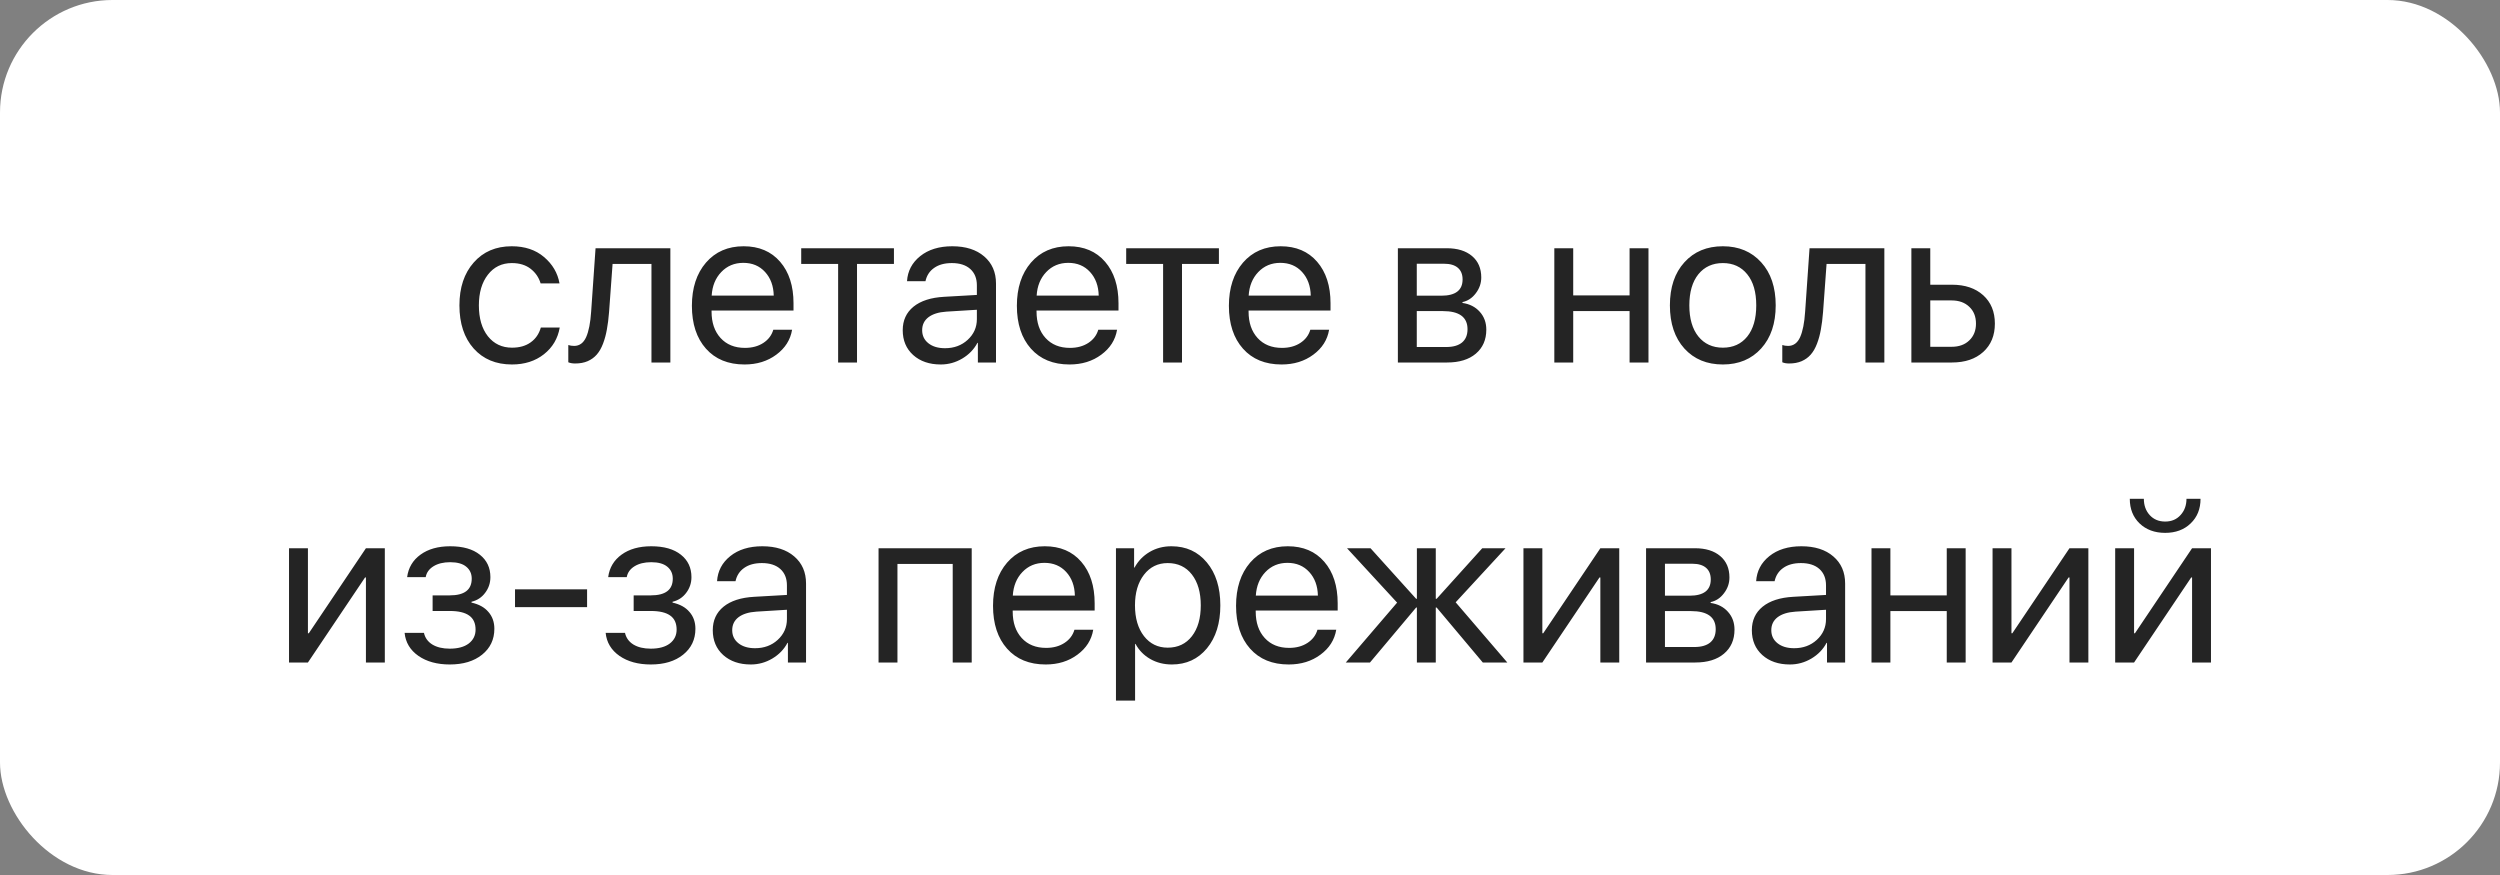
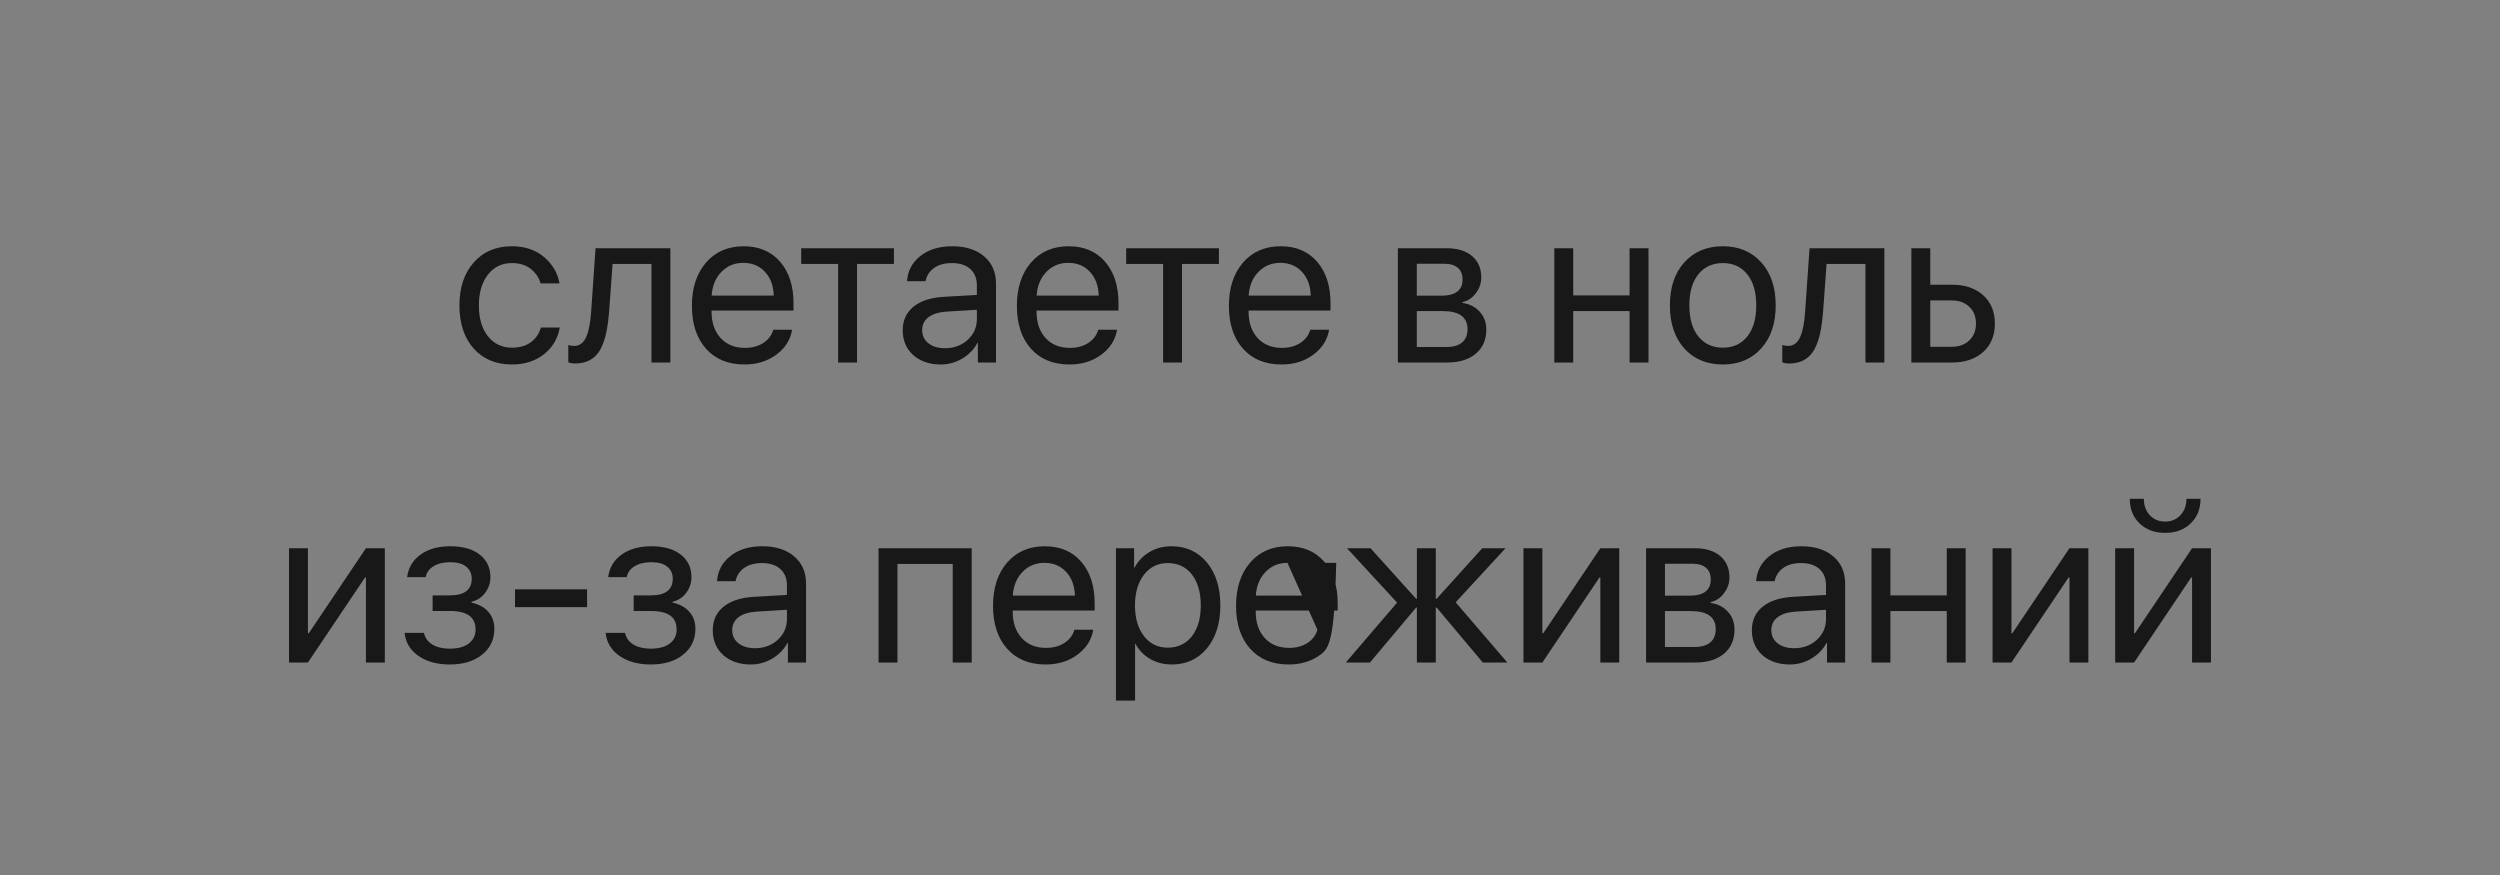
<svg xmlns="http://www.w3.org/2000/svg" width="200" height="70" viewBox="0 0 200 70" fill="none">
  <rect x="0" y="0" width="200" height="70" fill="#808080" stroke="none" />
-   <rect width="200" height="70" rx="9" fill="white" />
-   <path opacity="0.9" d="M44.761 22.672H43.249C43.108 22.197 42.842 21.808 42.449 21.503C42.057 21.198 41.556 21.046 40.946 21.046C40.149 21.046 39.511 21.356 39.03 21.977C38.55 22.593 38.31 23.41 38.31 24.43C38.31 25.467 38.55 26.29 39.03 26.899C39.517 27.509 40.161 27.814 40.964 27.814C41.562 27.814 42.057 27.673 42.449 27.392C42.848 27.11 43.12 26.715 43.267 26.205H44.778C44.626 27.084 44.204 27.796 43.513 28.341C42.821 28.886 41.969 29.158 40.955 29.158C39.678 29.158 38.658 28.733 37.897 27.884C37.135 27.028 36.754 25.877 36.754 24.43C36.754 23.006 37.135 21.863 37.897 21.002C38.658 20.135 39.672 19.701 40.938 19.701C41.986 19.701 42.848 19.988 43.522 20.562C44.201 21.137 44.614 21.84 44.761 22.672ZM48.725 24.966C48.684 25.493 48.625 25.959 48.549 26.363C48.478 26.768 48.376 27.145 48.241 27.497C48.106 27.849 47.94 28.139 47.74 28.367C47.547 28.59 47.304 28.766 47.011 28.895C46.724 29.018 46.39 29.079 46.009 29.079C45.798 29.079 45.616 29.047 45.464 28.982V27.602C45.605 27.649 45.76 27.673 45.93 27.673C46.357 27.673 46.677 27.441 46.888 26.979C47.099 26.51 47.233 25.827 47.292 24.931L47.644 19.859H53.629V29H52.117V21.116H49.006L48.725 24.966ZM59.465 21.028C58.756 21.028 58.167 21.274 57.698 21.767C57.235 22.253 56.98 22.88 56.934 23.648H61.899C61.882 22.874 61.65 22.244 61.205 21.758C60.76 21.271 60.18 21.028 59.465 21.028ZM61.864 26.381H63.367C63.232 27.189 62.81 27.855 62.102 28.376C61.398 28.898 60.552 29.158 59.562 29.158C58.255 29.158 57.227 28.736 56.477 27.893C55.727 27.049 55.352 25.906 55.352 24.465C55.352 23.035 55.727 21.884 56.477 21.011C57.232 20.138 58.237 19.701 59.491 19.701C60.722 19.701 61.694 20.114 62.409 20.94C63.124 21.767 63.481 22.874 63.481 24.263V24.843H56.925V24.931C56.925 25.81 57.165 26.513 57.645 27.04C58.126 27.567 58.776 27.831 59.597 27.831C60.171 27.831 60.66 27.699 61.065 27.436C61.469 27.172 61.735 26.82 61.864 26.381ZM71.515 19.859V21.116H68.561V29H67.05V21.116H64.097V19.859H71.515ZM75.602 27.857C76.322 27.857 76.926 27.635 77.412 27.189C77.904 26.738 78.15 26.185 78.15 25.528V24.781L75.707 24.931C75.092 24.972 74.614 25.121 74.274 25.379C73.94 25.637 73.773 25.982 73.773 26.416C73.773 26.85 73.94 27.198 74.274 27.462C74.608 27.726 75.051 27.857 75.602 27.857ZM75.259 29.158C74.351 29.158 73.615 28.906 73.053 28.402C72.496 27.898 72.218 27.236 72.218 26.416C72.218 25.631 72.505 25.004 73.079 24.535C73.659 24.066 74.477 23.803 75.531 23.744L78.15 23.595V22.83C78.15 22.273 77.975 21.837 77.623 21.52C77.272 21.204 76.779 21.046 76.147 21.046C75.566 21.046 75.095 21.175 74.731 21.433C74.368 21.685 74.137 22.039 74.037 22.496H72.561C72.613 21.682 72.965 21.014 73.615 20.492C74.272 19.965 75.127 19.701 76.182 19.701C77.254 19.701 78.103 19.971 78.731 20.51C79.363 21.049 79.68 21.773 79.68 22.681V29H78.23V27.427H78.194C77.919 27.948 77.515 28.367 76.981 28.684C76.448 29 75.874 29.158 75.259 29.158ZM85.463 21.028C84.754 21.028 84.165 21.274 83.696 21.767C83.233 22.253 82.978 22.88 82.932 23.648H87.897C87.88 22.874 87.648 22.244 87.203 21.758C86.758 21.271 86.178 21.028 85.463 21.028ZM87.862 26.381H89.365C89.231 27.189 88.809 27.855 88.1 28.376C87.397 28.898 86.55 29.158 85.56 29.158C84.253 29.158 83.225 28.736 82.475 27.893C81.725 27.049 81.35 25.906 81.35 24.465C81.35 23.035 81.725 21.884 82.475 21.011C83.231 20.138 84.235 19.701 85.489 19.701C86.72 19.701 87.692 20.114 88.407 20.94C89.122 21.767 89.48 22.874 89.48 24.263V24.843H82.923V24.931C82.923 25.81 83.163 26.513 83.644 27.04C84.124 27.567 84.774 27.831 85.595 27.831C86.169 27.831 86.658 27.699 87.062 27.436C87.467 27.172 87.733 26.82 87.862 26.381ZM97.513 19.859V21.116H94.56V29H93.048V21.116H90.095V19.859H97.513ZM102.426 21.028C101.717 21.028 101.128 21.274 100.659 21.767C100.196 22.253 99.941 22.88 99.894 23.648H104.86C104.843 22.874 104.611 22.244 104.166 21.758C103.721 21.271 103.141 21.028 102.426 21.028ZM104.825 26.381H106.328C106.193 27.189 105.771 27.855 105.062 28.376C104.359 28.898 103.513 29.158 102.522 29.158C101.216 29.158 100.188 28.736 99.438 27.893C98.688 27.049 98.312 25.906 98.312 24.465C98.312 23.035 98.688 21.884 99.438 21.011C100.193 20.138 101.198 19.701 102.452 19.701C103.683 19.701 104.655 20.114 105.37 20.94C106.085 21.767 106.442 22.874 106.442 24.263V24.843H99.886V24.931C99.886 25.81 100.126 26.513 100.606 27.04C101.087 27.567 101.737 27.831 102.558 27.831C103.132 27.831 103.621 27.699 104.025 27.436C104.43 27.172 104.696 26.82 104.825 26.381ZM115.53 21.099H113.342V23.656H115.302C116.438 23.656 117.007 23.223 117.007 22.355C117.007 21.951 116.881 21.641 116.629 21.424C116.377 21.207 116.011 21.099 115.53 21.099ZM115.425 24.887H113.342V27.761H115.697C116.248 27.761 116.67 27.641 116.963 27.4C117.256 27.154 117.402 26.8 117.402 26.337C117.402 25.37 116.743 24.887 115.425 24.887ZM111.83 29V19.859H115.741C116.597 19.859 117.271 20.067 117.763 20.483C118.255 20.899 118.501 21.471 118.501 22.197C118.501 22.66 118.354 23.082 118.062 23.463C117.774 23.844 117.42 24.078 116.998 24.166V24.236C117.572 24.318 118.032 24.553 118.378 24.939C118.729 25.326 118.905 25.804 118.905 26.372C118.905 27.181 118.624 27.822 118.062 28.297C117.505 28.766 116.74 29 115.768 29H111.83ZM130.366 29V24.887H125.857V29H124.346V19.859H125.857V23.63H130.366V19.859H131.878V29H130.366ZM137.828 29.158C136.551 29.158 135.525 28.733 134.752 27.884C133.979 27.028 133.592 25.877 133.592 24.43C133.592 22.982 133.979 21.834 134.752 20.984C135.525 20.129 136.551 19.701 137.828 19.701C139.1 19.701 140.122 20.129 140.896 20.984C141.669 21.834 142.056 22.982 142.056 24.43C142.056 25.871 141.669 27.02 140.896 27.875C140.122 28.73 139.1 29.158 137.828 29.158ZM135.868 26.917C136.354 27.515 137.008 27.814 137.828 27.814C138.648 27.814 139.299 27.518 139.779 26.926C140.26 26.328 140.5 25.496 140.5 24.43C140.5 23.363 140.26 22.534 139.779 21.942C139.299 21.345 138.648 21.046 137.828 21.046C137.008 21.046 136.354 21.345 135.868 21.942C135.388 22.54 135.147 23.369 135.147 24.43C135.147 25.49 135.388 26.319 135.868 26.917ZM145.844 24.966C145.803 25.493 145.744 25.959 145.668 26.363C145.598 26.768 145.495 27.145 145.36 27.497C145.226 27.849 145.059 28.139 144.859 28.367C144.666 28.59 144.423 28.766 144.13 28.895C143.843 29.018 143.509 29.079 143.128 29.079C142.917 29.079 142.735 29.047 142.583 28.982V27.602C142.724 27.649 142.879 27.673 143.049 27.673C143.477 27.673 143.796 27.441 144.007 26.979C144.218 26.51 144.353 25.827 144.411 24.931L144.763 19.859H150.748V29H149.236V21.116H146.125L145.844 24.966ZM156.127 24.034H154.422V27.743H156.127C156.719 27.743 157.19 27.573 157.542 27.233C157.899 26.894 158.078 26.445 158.078 25.889C158.078 25.326 157.899 24.878 157.542 24.544C157.19 24.204 156.719 24.034 156.127 24.034ZM152.91 29V19.859H154.422V22.777H156.153C157.202 22.777 158.037 23.059 158.658 23.621C159.279 24.184 159.59 24.939 159.59 25.889C159.59 26.838 159.279 27.594 158.658 28.156C158.037 28.719 157.202 29 156.153 29H152.91ZM24.634 53H23.122V43.859H24.634V50.662H24.704L29.274 43.859H30.786V53H29.274V46.197H29.204L24.634 53ZM35.98 53.158C34.973 53.158 34.138 52.93 33.476 52.473C32.813 52.01 32.444 51.395 32.368 50.627H33.915C34.003 51.025 34.226 51.336 34.583 51.559C34.946 51.781 35.412 51.893 35.98 51.893C36.631 51.893 37.138 51.755 37.501 51.48C37.864 51.198 38.046 50.829 38.046 50.372C38.046 49.862 37.876 49.487 37.536 49.247C37.196 49.001 36.678 48.878 35.98 48.878H34.609V47.63H35.98C37.152 47.63 37.738 47.185 37.738 46.294C37.738 45.895 37.592 45.576 37.299 45.336C37.012 45.096 36.584 44.976 36.016 44.976C35.477 44.976 35.031 45.084 34.68 45.301C34.328 45.518 34.12 45.808 34.056 46.171H32.57C32.67 45.415 33.027 44.815 33.643 44.369C34.258 43.924 35.049 43.701 36.016 43.701C37.035 43.701 37.826 43.927 38.389 44.378C38.951 44.823 39.232 45.421 39.232 46.171C39.232 46.64 39.092 47.059 38.81 47.428C38.535 47.797 38.172 48.034 37.721 48.14V48.21C38.312 48.339 38.764 48.588 39.074 48.957C39.391 49.32 39.549 49.769 39.549 50.302C39.549 51.157 39.221 51.849 38.565 52.376C37.914 52.898 37.053 53.158 35.98 53.158ZM46.967 48.57H41.201V47.147H46.967V48.57ZM52.065 53.158C51.057 53.158 50.222 52.93 49.56 52.473C48.898 52.01 48.528 51.395 48.452 50.627H49.999C50.087 51.025 50.31 51.336 50.667 51.559C51.03 51.781 51.496 51.893 52.065 51.893C52.715 51.893 53.222 51.755 53.585 51.48C53.948 51.198 54.13 50.829 54.13 50.372C54.13 49.862 53.96 49.487 53.62 49.247C53.28 49.001 52.762 48.878 52.065 48.878H50.693V47.63H52.065C53.236 47.63 53.822 47.185 53.822 46.294C53.822 45.895 53.676 45.576 53.383 45.336C53.096 45.096 52.668 44.976 52.1 44.976C51.56 44.976 51.115 45.084 50.764 45.301C50.412 45.518 50.204 45.808 50.14 46.171H48.654C48.754 45.415 49.111 44.815 49.727 44.369C50.342 43.924 51.133 43.701 52.1 43.701C53.119 43.701 53.91 43.927 54.473 44.378C55.035 44.823 55.316 45.421 55.316 46.171C55.316 46.64 55.176 47.059 54.895 47.428C54.619 47.797 54.256 48.034 53.805 48.14V48.21C54.397 48.339 54.848 48.588 55.158 48.957C55.475 49.32 55.633 49.769 55.633 50.302C55.633 51.157 55.305 51.849 54.648 52.376C53.998 52.898 53.137 53.158 52.065 53.158ZM60.405 51.857C61.126 51.857 61.73 51.635 62.216 51.19C62.708 50.738 62.954 50.185 62.954 49.528V48.781L60.511 48.931C59.895 48.972 59.418 49.121 59.078 49.379C58.744 49.637 58.577 49.982 58.577 50.416C58.577 50.85 58.744 51.198 59.078 51.462C59.412 51.726 59.855 51.857 60.405 51.857ZM60.062 53.158C59.154 53.158 58.419 52.906 57.856 52.402C57.3 51.898 57.022 51.236 57.022 50.416C57.022 49.631 57.309 49.004 57.883 48.535C58.463 48.066 59.28 47.803 60.335 47.744L62.954 47.595V46.83C62.954 46.273 62.778 45.837 62.427 45.52C62.075 45.204 61.583 45.046 60.95 45.046C60.37 45.046 59.898 45.175 59.535 45.433C59.172 45.685 58.94 46.039 58.841 46.496H57.364C57.417 45.682 57.769 45.014 58.419 44.492C59.075 43.965 59.931 43.701 60.985 43.701C62.058 43.701 62.907 43.971 63.534 44.51C64.167 45.049 64.483 45.773 64.483 46.681V53H63.033V51.427H62.998C62.723 51.948 62.318 52.367 61.785 52.684C61.252 53 60.678 53.158 60.062 53.158ZM76.217 53V45.116H71.796V53H70.284V43.859H77.737V53H76.217ZM83.556 45.028C82.847 45.028 82.258 45.274 81.789 45.767C81.326 46.253 81.071 46.88 81.024 47.648H85.99C85.973 46.874 85.741 46.244 85.296 45.758C84.851 45.272 84.27 45.028 83.556 45.028ZM85.955 50.381H87.458C87.323 51.19 86.901 51.855 86.192 52.376C85.489 52.898 84.643 53.158 83.652 53.158C82.346 53.158 81.317 52.736 80.567 51.893C79.817 51.049 79.442 49.906 79.442 48.465C79.442 47.035 79.817 45.884 80.567 45.011C81.323 44.138 82.328 43.701 83.582 43.701C84.812 43.701 85.785 44.114 86.5 44.94C87.215 45.767 87.572 46.874 87.572 48.263V48.843H81.016V48.931C81.016 49.81 81.256 50.513 81.736 51.04C82.217 51.567 82.867 51.831 83.688 51.831C84.262 51.831 84.751 51.699 85.155 51.435C85.56 51.172 85.826 50.82 85.955 50.381ZM93.716 43.701C94.888 43.701 95.831 44.132 96.546 44.993C97.267 45.855 97.627 47 97.627 48.43C97.627 49.853 97.269 50.999 96.555 51.866C95.84 52.727 94.905 53.158 93.751 53.158C93.106 53.158 92.529 53.012 92.019 52.719C91.51 52.426 91.117 52.024 90.842 51.515H90.807V56.05H89.277V43.859H90.728V45.406H90.763C91.05 44.879 91.451 44.463 91.967 44.158C92.482 43.853 93.065 43.701 93.716 43.701ZM93.417 51.813C94.231 51.813 94.876 51.509 95.351 50.899C95.825 50.29 96.062 49.467 96.062 48.43C96.062 47.393 95.825 46.569 95.351 45.96C94.876 45.351 94.231 45.046 93.417 45.046C92.632 45.046 91.999 45.356 91.519 45.977C91.038 46.599 90.798 47.416 90.798 48.43C90.798 49.449 91.038 50.27 91.519 50.891C91.999 51.506 92.632 51.813 93.417 51.813ZM102.997 45.028C102.288 45.028 101.699 45.274 101.23 45.767C100.768 46.253 100.513 46.88 100.466 47.648H105.432C105.414 46.874 105.183 46.244 104.737 45.758C104.292 45.272 103.712 45.028 102.997 45.028ZM105.396 50.381H106.899C106.765 51.19 106.343 51.855 105.634 52.376C104.931 52.898 104.084 53.158 103.094 53.158C101.787 53.158 100.759 52.736 100.009 51.893C99.259 51.049 98.884 49.906 98.884 48.465C98.884 47.035 99.259 45.884 100.009 45.011C100.765 44.138 101.77 43.701 103.023 43.701C104.254 43.701 105.227 44.114 105.941 44.94C106.656 45.767 107.014 46.874 107.014 48.263V48.843H100.457V48.931C100.457 49.81 100.697 50.513 101.178 51.04C101.658 51.567 102.309 51.831 103.129 51.831C103.703 51.831 104.192 51.699 104.597 51.435C105.001 51.172 105.268 50.82 105.396 50.381ZM116.453 48.184L120.584 53H118.624L114.933 48.605H114.862V53H113.351V48.605H113.289L109.598 53H107.664L111.769 48.21L107.761 43.859H109.642L113.289 47.902H113.351V43.859H114.862V47.902H114.933L118.58 43.859H120.443L116.453 48.184ZM123.388 53H121.876V43.859H123.388V50.662H123.458L128.028 43.859H129.54V53H128.028V46.197H127.958L123.388 53ZM135.385 45.099H133.196V47.656H135.156C136.293 47.656 136.861 47.223 136.861 46.355C136.861 45.951 136.735 45.641 136.483 45.424C136.231 45.207 135.865 45.099 135.385 45.099ZM135.279 48.887H133.196V51.761H135.552C136.103 51.761 136.524 51.641 136.817 51.4C137.11 51.154 137.257 50.8 137.257 50.337C137.257 49.37 136.598 48.887 135.279 48.887ZM131.685 53V43.859H135.596C136.451 43.859 137.125 44.067 137.617 44.483C138.109 44.899 138.355 45.471 138.355 46.197C138.355 46.66 138.209 47.082 137.916 47.463C137.629 47.844 137.274 48.078 136.853 48.166V48.236C137.427 48.318 137.887 48.553 138.232 48.94C138.584 49.326 138.76 49.804 138.76 50.372C138.76 51.181 138.479 51.822 137.916 52.297C137.359 52.766 136.595 53 135.622 53H131.685ZM143.532 51.857C144.253 51.857 144.856 51.635 145.343 51.19C145.835 50.738 146.081 50.185 146.081 49.528V48.781L143.638 48.931C143.022 48.972 142.545 49.121 142.205 49.379C141.871 49.637 141.704 49.982 141.704 50.416C141.704 50.85 141.871 51.198 142.205 51.462C142.539 51.726 142.981 51.857 143.532 51.857ZM143.189 53.158C142.281 53.158 141.546 52.906 140.983 52.402C140.427 51.898 140.148 51.236 140.148 50.416C140.148 49.631 140.436 49.004 141.01 48.535C141.59 48.066 142.407 47.803 143.462 47.744L146.081 47.595V46.83C146.081 46.273 145.905 45.837 145.554 45.52C145.202 45.204 144.71 45.046 144.077 45.046C143.497 45.046 143.025 45.175 142.662 45.433C142.299 45.685 142.067 46.039 141.968 46.496H140.491C140.544 45.682 140.896 45.014 141.546 44.492C142.202 43.965 143.058 43.701 144.112 43.701C145.185 43.701 146.034 43.971 146.661 44.51C147.294 45.049 147.61 45.773 147.61 46.681V53H146.16V51.427H146.125C145.85 51.948 145.445 52.367 144.912 52.684C144.379 53 143.805 53.158 143.189 53.158ZM155.74 53V48.887H151.231V53H149.72V43.859H151.231V47.63H155.74V43.859H157.252V53H155.74ZM160.917 53H159.405V43.859H160.917V50.662H160.987L165.558 43.859H167.069V53H165.558V46.197H165.487L160.917 53ZM170.726 53H169.214V43.859H170.726V50.662H170.796L175.366 43.859H176.878V53H175.366V46.197H175.296L170.726 53ZM170.383 39.904H171.508C171.508 40.426 171.663 40.859 171.974 41.205C172.29 41.551 172.703 41.724 173.213 41.724C173.723 41.724 174.133 41.551 174.443 41.205C174.76 40.859 174.918 40.426 174.918 39.904H176.043C176.043 40.713 175.779 41.369 175.252 41.873C174.73 42.377 174.051 42.629 173.213 42.629C172.375 42.629 171.692 42.377 171.165 41.873C170.644 41.369 170.383 40.713 170.383 39.904Z" fill="#0D0D0D" />
+   <path opacity="0.9" d="M44.761 22.672H43.249C43.108 22.197 42.842 21.808 42.449 21.503C42.057 21.198 41.556 21.046 40.946 21.046C40.149 21.046 39.511 21.356 39.03 21.977C38.55 22.593 38.31 23.41 38.31 24.43C38.31 25.467 38.55 26.29 39.03 26.899C39.517 27.509 40.161 27.814 40.964 27.814C41.562 27.814 42.057 27.673 42.449 27.392C42.848 27.11 43.12 26.715 43.267 26.205H44.778C44.626 27.084 44.204 27.796 43.513 28.341C42.821 28.886 41.969 29.158 40.955 29.158C39.678 29.158 38.658 28.733 37.897 27.884C37.135 27.028 36.754 25.877 36.754 24.43C36.754 23.006 37.135 21.863 37.897 21.002C38.658 20.135 39.672 19.701 40.938 19.701C41.986 19.701 42.848 19.988 43.522 20.562C44.201 21.137 44.614 21.84 44.761 22.672ZM48.725 24.966C48.684 25.493 48.625 25.959 48.549 26.363C48.478 26.768 48.376 27.145 48.241 27.497C48.106 27.849 47.94 28.139 47.74 28.367C47.547 28.59 47.304 28.766 47.011 28.895C46.724 29.018 46.39 29.079 46.009 29.079C45.798 29.079 45.616 29.047 45.464 28.982V27.602C45.605 27.649 45.76 27.673 45.93 27.673C46.357 27.673 46.677 27.441 46.888 26.979C47.099 26.51 47.233 25.827 47.292 24.931L47.644 19.859H53.629V29H52.117V21.116H49.006L48.725 24.966ZM59.465 21.028C58.756 21.028 58.167 21.274 57.698 21.767C57.235 22.253 56.98 22.88 56.934 23.648H61.899C61.882 22.874 61.65 22.244 61.205 21.758C60.76 21.271 60.18 21.028 59.465 21.028ZM61.864 26.381H63.367C63.232 27.189 62.81 27.855 62.102 28.376C61.398 28.898 60.552 29.158 59.562 29.158C58.255 29.158 57.227 28.736 56.477 27.893C55.727 27.049 55.352 25.906 55.352 24.465C55.352 23.035 55.727 21.884 56.477 21.011C57.232 20.138 58.237 19.701 59.491 19.701C60.722 19.701 61.694 20.114 62.409 20.94C63.124 21.767 63.481 22.874 63.481 24.263V24.843H56.925V24.931C56.925 25.81 57.165 26.513 57.645 27.04C58.126 27.567 58.776 27.831 59.597 27.831C60.171 27.831 60.66 27.699 61.065 27.436C61.469 27.172 61.735 26.82 61.864 26.381ZM71.515 19.859V21.116H68.561V29H67.05V21.116H64.097V19.859H71.515ZM75.602 27.857C76.322 27.857 76.926 27.635 77.412 27.189C77.904 26.738 78.15 26.185 78.15 25.528V24.781L75.707 24.931C75.092 24.972 74.614 25.121 74.274 25.379C73.94 25.637 73.773 25.982 73.773 26.416C73.773 26.85 73.94 27.198 74.274 27.462C74.608 27.726 75.051 27.857 75.602 27.857ZM75.259 29.158C74.351 29.158 73.615 28.906 73.053 28.402C72.496 27.898 72.218 27.236 72.218 26.416C72.218 25.631 72.505 25.004 73.079 24.535C73.659 24.066 74.477 23.803 75.531 23.744L78.15 23.595V22.83C78.15 22.273 77.975 21.837 77.623 21.52C77.272 21.204 76.779 21.046 76.147 21.046C75.566 21.046 75.095 21.175 74.731 21.433C74.368 21.685 74.137 22.039 74.037 22.496H72.561C72.613 21.682 72.965 21.014 73.615 20.492C74.272 19.965 75.127 19.701 76.182 19.701C77.254 19.701 78.103 19.971 78.731 20.51C79.363 21.049 79.68 21.773 79.68 22.681V29H78.23V27.427H78.194C77.919 27.948 77.515 28.367 76.981 28.684C76.448 29 75.874 29.158 75.259 29.158ZM85.463 21.028C84.754 21.028 84.165 21.274 83.696 21.767C83.233 22.253 82.978 22.88 82.932 23.648H87.897C87.88 22.874 87.648 22.244 87.203 21.758C86.758 21.271 86.178 21.028 85.463 21.028ZM87.862 26.381H89.365C89.231 27.189 88.809 27.855 88.1 28.376C87.397 28.898 86.55 29.158 85.56 29.158C84.253 29.158 83.225 28.736 82.475 27.893C81.725 27.049 81.35 25.906 81.35 24.465C81.35 23.035 81.725 21.884 82.475 21.011C83.231 20.138 84.235 19.701 85.489 19.701C86.72 19.701 87.692 20.114 88.407 20.94C89.122 21.767 89.48 22.874 89.48 24.263V24.843H82.923V24.931C82.923 25.81 83.163 26.513 83.644 27.04C84.124 27.567 84.774 27.831 85.595 27.831C86.169 27.831 86.658 27.699 87.062 27.436C87.467 27.172 87.733 26.82 87.862 26.381ZM97.513 19.859V21.116H94.56V29H93.048V21.116H90.095V19.859H97.513ZM102.426 21.028C101.717 21.028 101.128 21.274 100.659 21.767C100.196 22.253 99.941 22.88 99.894 23.648H104.86C104.843 22.874 104.611 22.244 104.166 21.758C103.721 21.271 103.141 21.028 102.426 21.028ZM104.825 26.381H106.328C106.193 27.189 105.771 27.855 105.062 28.376C104.359 28.898 103.513 29.158 102.522 29.158C101.216 29.158 100.188 28.736 99.438 27.893C98.688 27.049 98.312 25.906 98.312 24.465C98.312 23.035 98.688 21.884 99.438 21.011C100.193 20.138 101.198 19.701 102.452 19.701C103.683 19.701 104.655 20.114 105.37 20.94C106.085 21.767 106.442 22.874 106.442 24.263V24.843H99.886V24.931C99.886 25.81 100.126 26.513 100.606 27.04C101.087 27.567 101.737 27.831 102.558 27.831C103.132 27.831 103.621 27.699 104.025 27.436C104.43 27.172 104.696 26.82 104.825 26.381ZM115.53 21.099H113.342V23.656H115.302C116.438 23.656 117.007 23.223 117.007 22.355C117.007 21.951 116.881 21.641 116.629 21.424C116.377 21.207 116.011 21.099 115.53 21.099ZM115.425 24.887H113.342V27.761H115.697C116.248 27.761 116.67 27.641 116.963 27.4C117.256 27.154 117.402 26.8 117.402 26.337C117.402 25.37 116.743 24.887 115.425 24.887ZM111.83 29V19.859H115.741C116.597 19.859 117.271 20.067 117.763 20.483C118.255 20.899 118.501 21.471 118.501 22.197C118.501 22.66 118.354 23.082 118.062 23.463C117.774 23.844 117.42 24.078 116.998 24.166V24.236C117.572 24.318 118.032 24.553 118.378 24.939C118.729 25.326 118.905 25.804 118.905 26.372C118.905 27.181 118.624 27.822 118.062 28.297C117.505 28.766 116.74 29 115.768 29H111.83ZM130.366 29V24.887H125.857V29H124.346V19.859H125.857V23.63H130.366V19.859H131.878V29H130.366ZM137.828 29.158C136.551 29.158 135.525 28.733 134.752 27.884C133.979 27.028 133.592 25.877 133.592 24.43C133.592 22.982 133.979 21.834 134.752 20.984C135.525 20.129 136.551 19.701 137.828 19.701C139.1 19.701 140.122 20.129 140.896 20.984C141.669 21.834 142.056 22.982 142.056 24.43C142.056 25.871 141.669 27.02 140.896 27.875C140.122 28.73 139.1 29.158 137.828 29.158ZM135.868 26.917C136.354 27.515 137.008 27.814 137.828 27.814C138.648 27.814 139.299 27.518 139.779 26.926C140.26 26.328 140.5 25.496 140.5 24.43C140.5 23.363 140.26 22.534 139.779 21.942C139.299 21.345 138.648 21.046 137.828 21.046C137.008 21.046 136.354 21.345 135.868 21.942C135.388 22.54 135.147 23.369 135.147 24.43C135.147 25.49 135.388 26.319 135.868 26.917ZM145.844 24.966C145.803 25.493 145.744 25.959 145.668 26.363C145.598 26.768 145.495 27.145 145.36 27.497C145.226 27.849 145.059 28.139 144.859 28.367C144.666 28.59 144.423 28.766 144.13 28.895C143.843 29.018 143.509 29.079 143.128 29.079C142.917 29.079 142.735 29.047 142.583 28.982V27.602C142.724 27.649 142.879 27.673 143.049 27.673C143.477 27.673 143.796 27.441 144.007 26.979C144.218 26.51 144.353 25.827 144.411 24.931L144.763 19.859H150.748V29H149.236V21.116H146.125L145.844 24.966ZM156.127 24.034H154.422V27.743H156.127C156.719 27.743 157.19 27.573 157.542 27.233C157.899 26.894 158.078 26.445 158.078 25.889C158.078 25.326 157.899 24.878 157.542 24.544C157.19 24.204 156.719 24.034 156.127 24.034ZM152.91 29V19.859H154.422V22.777H156.153C157.202 22.777 158.037 23.059 158.658 23.621C159.279 24.184 159.59 24.939 159.59 25.889C159.59 26.838 159.279 27.594 158.658 28.156C158.037 28.719 157.202 29 156.153 29H152.91ZM24.634 53H23.122V43.859H24.634V50.662H24.704L29.274 43.859H30.786V53H29.274V46.197H29.204L24.634 53ZM35.98 53.158C34.973 53.158 34.138 52.93 33.476 52.473C32.813 52.01 32.444 51.395 32.368 50.627H33.915C34.003 51.025 34.226 51.336 34.583 51.559C34.946 51.781 35.412 51.893 35.98 51.893C36.631 51.893 37.138 51.755 37.501 51.48C37.864 51.198 38.046 50.829 38.046 50.372C38.046 49.862 37.876 49.487 37.536 49.247C37.196 49.001 36.678 48.878 35.98 48.878H34.609V47.63H35.98C37.152 47.63 37.738 47.185 37.738 46.294C37.738 45.895 37.592 45.576 37.299 45.336C37.012 45.096 36.584 44.976 36.016 44.976C35.477 44.976 35.031 45.084 34.68 45.301C34.328 45.518 34.12 45.808 34.056 46.171H32.57C32.67 45.415 33.027 44.815 33.643 44.369C34.258 43.924 35.049 43.701 36.016 43.701C37.035 43.701 37.826 43.927 38.389 44.378C38.951 44.823 39.232 45.421 39.232 46.171C39.232 46.64 39.092 47.059 38.81 47.428C38.535 47.797 38.172 48.034 37.721 48.14V48.21C38.312 48.339 38.764 48.588 39.074 48.957C39.391 49.32 39.549 49.769 39.549 50.302C39.549 51.157 39.221 51.849 38.565 52.376C37.914 52.898 37.053 53.158 35.98 53.158ZM46.967 48.57H41.201V47.147H46.967V48.57ZM52.065 53.158C51.057 53.158 50.222 52.93 49.56 52.473C48.898 52.01 48.528 51.395 48.452 50.627H49.999C50.087 51.025 50.31 51.336 50.667 51.559C51.03 51.781 51.496 51.893 52.065 51.893C52.715 51.893 53.222 51.755 53.585 51.48C53.948 51.198 54.13 50.829 54.13 50.372C54.13 49.862 53.96 49.487 53.62 49.247C53.28 49.001 52.762 48.878 52.065 48.878H50.693V47.63H52.065C53.236 47.63 53.822 47.185 53.822 46.294C53.822 45.895 53.676 45.576 53.383 45.336C53.096 45.096 52.668 44.976 52.1 44.976C51.56 44.976 51.115 45.084 50.764 45.301C50.412 45.518 50.204 45.808 50.14 46.171H48.654C48.754 45.415 49.111 44.815 49.727 44.369C50.342 43.924 51.133 43.701 52.1 43.701C53.119 43.701 53.91 43.927 54.473 44.378C55.035 44.823 55.316 45.421 55.316 46.171C55.316 46.64 55.176 47.059 54.895 47.428C54.619 47.797 54.256 48.034 53.805 48.14V48.21C54.397 48.339 54.848 48.588 55.158 48.957C55.475 49.32 55.633 49.769 55.633 50.302C55.633 51.157 55.305 51.849 54.648 52.376C53.998 52.898 53.137 53.158 52.065 53.158ZM60.405 51.857C61.126 51.857 61.73 51.635 62.216 51.19C62.708 50.738 62.954 50.185 62.954 49.528V48.781L60.511 48.931C59.895 48.972 59.418 49.121 59.078 49.379C58.744 49.637 58.577 49.982 58.577 50.416C58.577 50.85 58.744 51.198 59.078 51.462C59.412 51.726 59.855 51.857 60.405 51.857ZM60.062 53.158C59.154 53.158 58.419 52.906 57.856 52.402C57.3 51.898 57.022 51.236 57.022 50.416C57.022 49.631 57.309 49.004 57.883 48.535C58.463 48.066 59.28 47.803 60.335 47.744L62.954 47.595V46.83C62.954 46.273 62.778 45.837 62.427 45.52C62.075 45.204 61.583 45.046 60.95 45.046C60.37 45.046 59.898 45.175 59.535 45.433C59.172 45.685 58.94 46.039 58.841 46.496H57.364C57.417 45.682 57.769 45.014 58.419 44.492C59.075 43.965 59.931 43.701 60.985 43.701C62.058 43.701 62.907 43.971 63.534 44.51C64.167 45.049 64.483 45.773 64.483 46.681V53H63.033V51.427H62.998C62.723 51.948 62.318 52.367 61.785 52.684C61.252 53 60.678 53.158 60.062 53.158ZM76.217 53V45.116H71.796V53H70.284V43.859H77.737V53H76.217ZM83.556 45.028C82.847 45.028 82.258 45.274 81.789 45.767C81.326 46.253 81.071 46.88 81.024 47.648H85.99C85.973 46.874 85.741 46.244 85.296 45.758C84.851 45.272 84.27 45.028 83.556 45.028ZM85.955 50.381H87.458C87.323 51.19 86.901 51.855 86.192 52.376C85.489 52.898 84.643 53.158 83.652 53.158C82.346 53.158 81.317 52.736 80.567 51.893C79.817 51.049 79.442 49.906 79.442 48.465C79.442 47.035 79.817 45.884 80.567 45.011C81.323 44.138 82.328 43.701 83.582 43.701C84.812 43.701 85.785 44.114 86.5 44.94C87.215 45.767 87.572 46.874 87.572 48.263V48.843H81.016V48.931C81.016 49.81 81.256 50.513 81.736 51.04C82.217 51.567 82.867 51.831 83.688 51.831C84.262 51.831 84.751 51.699 85.155 51.435C85.56 51.172 85.826 50.82 85.955 50.381ZM93.716 43.701C94.888 43.701 95.831 44.132 96.546 44.993C97.267 45.855 97.627 47 97.627 48.43C97.627 49.853 97.269 50.999 96.555 51.866C95.84 52.727 94.905 53.158 93.751 53.158C93.106 53.158 92.529 53.012 92.019 52.719C91.51 52.426 91.117 52.024 90.842 51.515H90.807V56.05H89.277V43.859H90.728V45.406H90.763C91.05 44.879 91.451 44.463 91.967 44.158C92.482 43.853 93.065 43.701 93.716 43.701ZM93.417 51.813C94.231 51.813 94.876 51.509 95.351 50.899C95.825 50.29 96.062 49.467 96.062 48.43C96.062 47.393 95.825 46.569 95.351 45.96C94.876 45.351 94.231 45.046 93.417 45.046C92.632 45.046 91.999 45.356 91.519 45.977C91.038 46.599 90.798 47.416 90.798 48.43C90.798 49.449 91.038 50.27 91.519 50.891C91.999 51.506 92.632 51.813 93.417 51.813ZM102.997 45.028C102.288 45.028 101.699 45.274 101.23 45.767C100.768 46.253 100.513 46.88 100.466 47.648H105.432C105.414 46.874 105.183 46.244 104.737 45.758C104.292 45.272 103.712 45.028 102.997 45.028ZH106.899C106.765 51.19 106.343 51.855 105.634 52.376C104.931 52.898 104.084 53.158 103.094 53.158C101.787 53.158 100.759 52.736 100.009 51.893C99.259 51.049 98.884 49.906 98.884 48.465C98.884 47.035 99.259 45.884 100.009 45.011C100.765 44.138 101.77 43.701 103.023 43.701C104.254 43.701 105.227 44.114 105.941 44.94C106.656 45.767 107.014 46.874 107.014 48.263V48.843H100.457V48.931C100.457 49.81 100.697 50.513 101.178 51.04C101.658 51.567 102.309 51.831 103.129 51.831C103.703 51.831 104.192 51.699 104.597 51.435C105.001 51.172 105.268 50.82 105.396 50.381ZM116.453 48.184L120.584 53H118.624L114.933 48.605H114.862V53H113.351V48.605H113.289L109.598 53H107.664L111.769 48.21L107.761 43.859H109.642L113.289 47.902H113.351V43.859H114.862V47.902H114.933L118.58 43.859H120.443L116.453 48.184ZM123.388 53H121.876V43.859H123.388V50.662H123.458L128.028 43.859H129.54V53H128.028V46.197H127.958L123.388 53ZM135.385 45.099H133.196V47.656H135.156C136.293 47.656 136.861 47.223 136.861 46.355C136.861 45.951 136.735 45.641 136.483 45.424C136.231 45.207 135.865 45.099 135.385 45.099ZM135.279 48.887H133.196V51.761H135.552C136.103 51.761 136.524 51.641 136.817 51.4C137.11 51.154 137.257 50.8 137.257 50.337C137.257 49.37 136.598 48.887 135.279 48.887ZM131.685 53V43.859H135.596C136.451 43.859 137.125 44.067 137.617 44.483C138.109 44.899 138.355 45.471 138.355 46.197C138.355 46.66 138.209 47.082 137.916 47.463C137.629 47.844 137.274 48.078 136.853 48.166V48.236C137.427 48.318 137.887 48.553 138.232 48.94C138.584 49.326 138.76 49.804 138.76 50.372C138.76 51.181 138.479 51.822 137.916 52.297C137.359 52.766 136.595 53 135.622 53H131.685ZM143.532 51.857C144.253 51.857 144.856 51.635 145.343 51.19C145.835 50.738 146.081 50.185 146.081 49.528V48.781L143.638 48.931C143.022 48.972 142.545 49.121 142.205 49.379C141.871 49.637 141.704 49.982 141.704 50.416C141.704 50.85 141.871 51.198 142.205 51.462C142.539 51.726 142.981 51.857 143.532 51.857ZM143.189 53.158C142.281 53.158 141.546 52.906 140.983 52.402C140.427 51.898 140.148 51.236 140.148 50.416C140.148 49.631 140.436 49.004 141.01 48.535C141.59 48.066 142.407 47.803 143.462 47.744L146.081 47.595V46.83C146.081 46.273 145.905 45.837 145.554 45.52C145.202 45.204 144.71 45.046 144.077 45.046C143.497 45.046 143.025 45.175 142.662 45.433C142.299 45.685 142.067 46.039 141.968 46.496H140.491C140.544 45.682 140.896 45.014 141.546 44.492C142.202 43.965 143.058 43.701 144.112 43.701C145.185 43.701 146.034 43.971 146.661 44.51C147.294 45.049 147.61 45.773 147.61 46.681V53H146.16V51.427H146.125C145.85 51.948 145.445 52.367 144.912 52.684C144.379 53 143.805 53.158 143.189 53.158ZM155.74 53V48.887H151.231V53H149.72V43.859H151.231V47.63H155.74V43.859H157.252V53H155.74ZM160.917 53H159.405V43.859H160.917V50.662H160.987L165.558 43.859H167.069V53H165.558V46.197H165.487L160.917 53ZM170.726 53H169.214V43.859H170.726V50.662H170.796L175.366 43.859H176.878V53H175.366V46.197H175.296L170.726 53ZM170.383 39.904H171.508C171.508 40.426 171.663 40.859 171.974 41.205C172.29 41.551 172.703 41.724 173.213 41.724C173.723 41.724 174.133 41.551 174.443 41.205C174.76 40.859 174.918 40.426 174.918 39.904H176.043C176.043 40.713 175.779 41.369 175.252 41.873C174.73 42.377 174.051 42.629 173.213 42.629C172.375 42.629 171.692 42.377 171.165 41.873C170.644 41.369 170.383 40.713 170.383 39.904Z" fill="#0D0D0D" />
</svg>